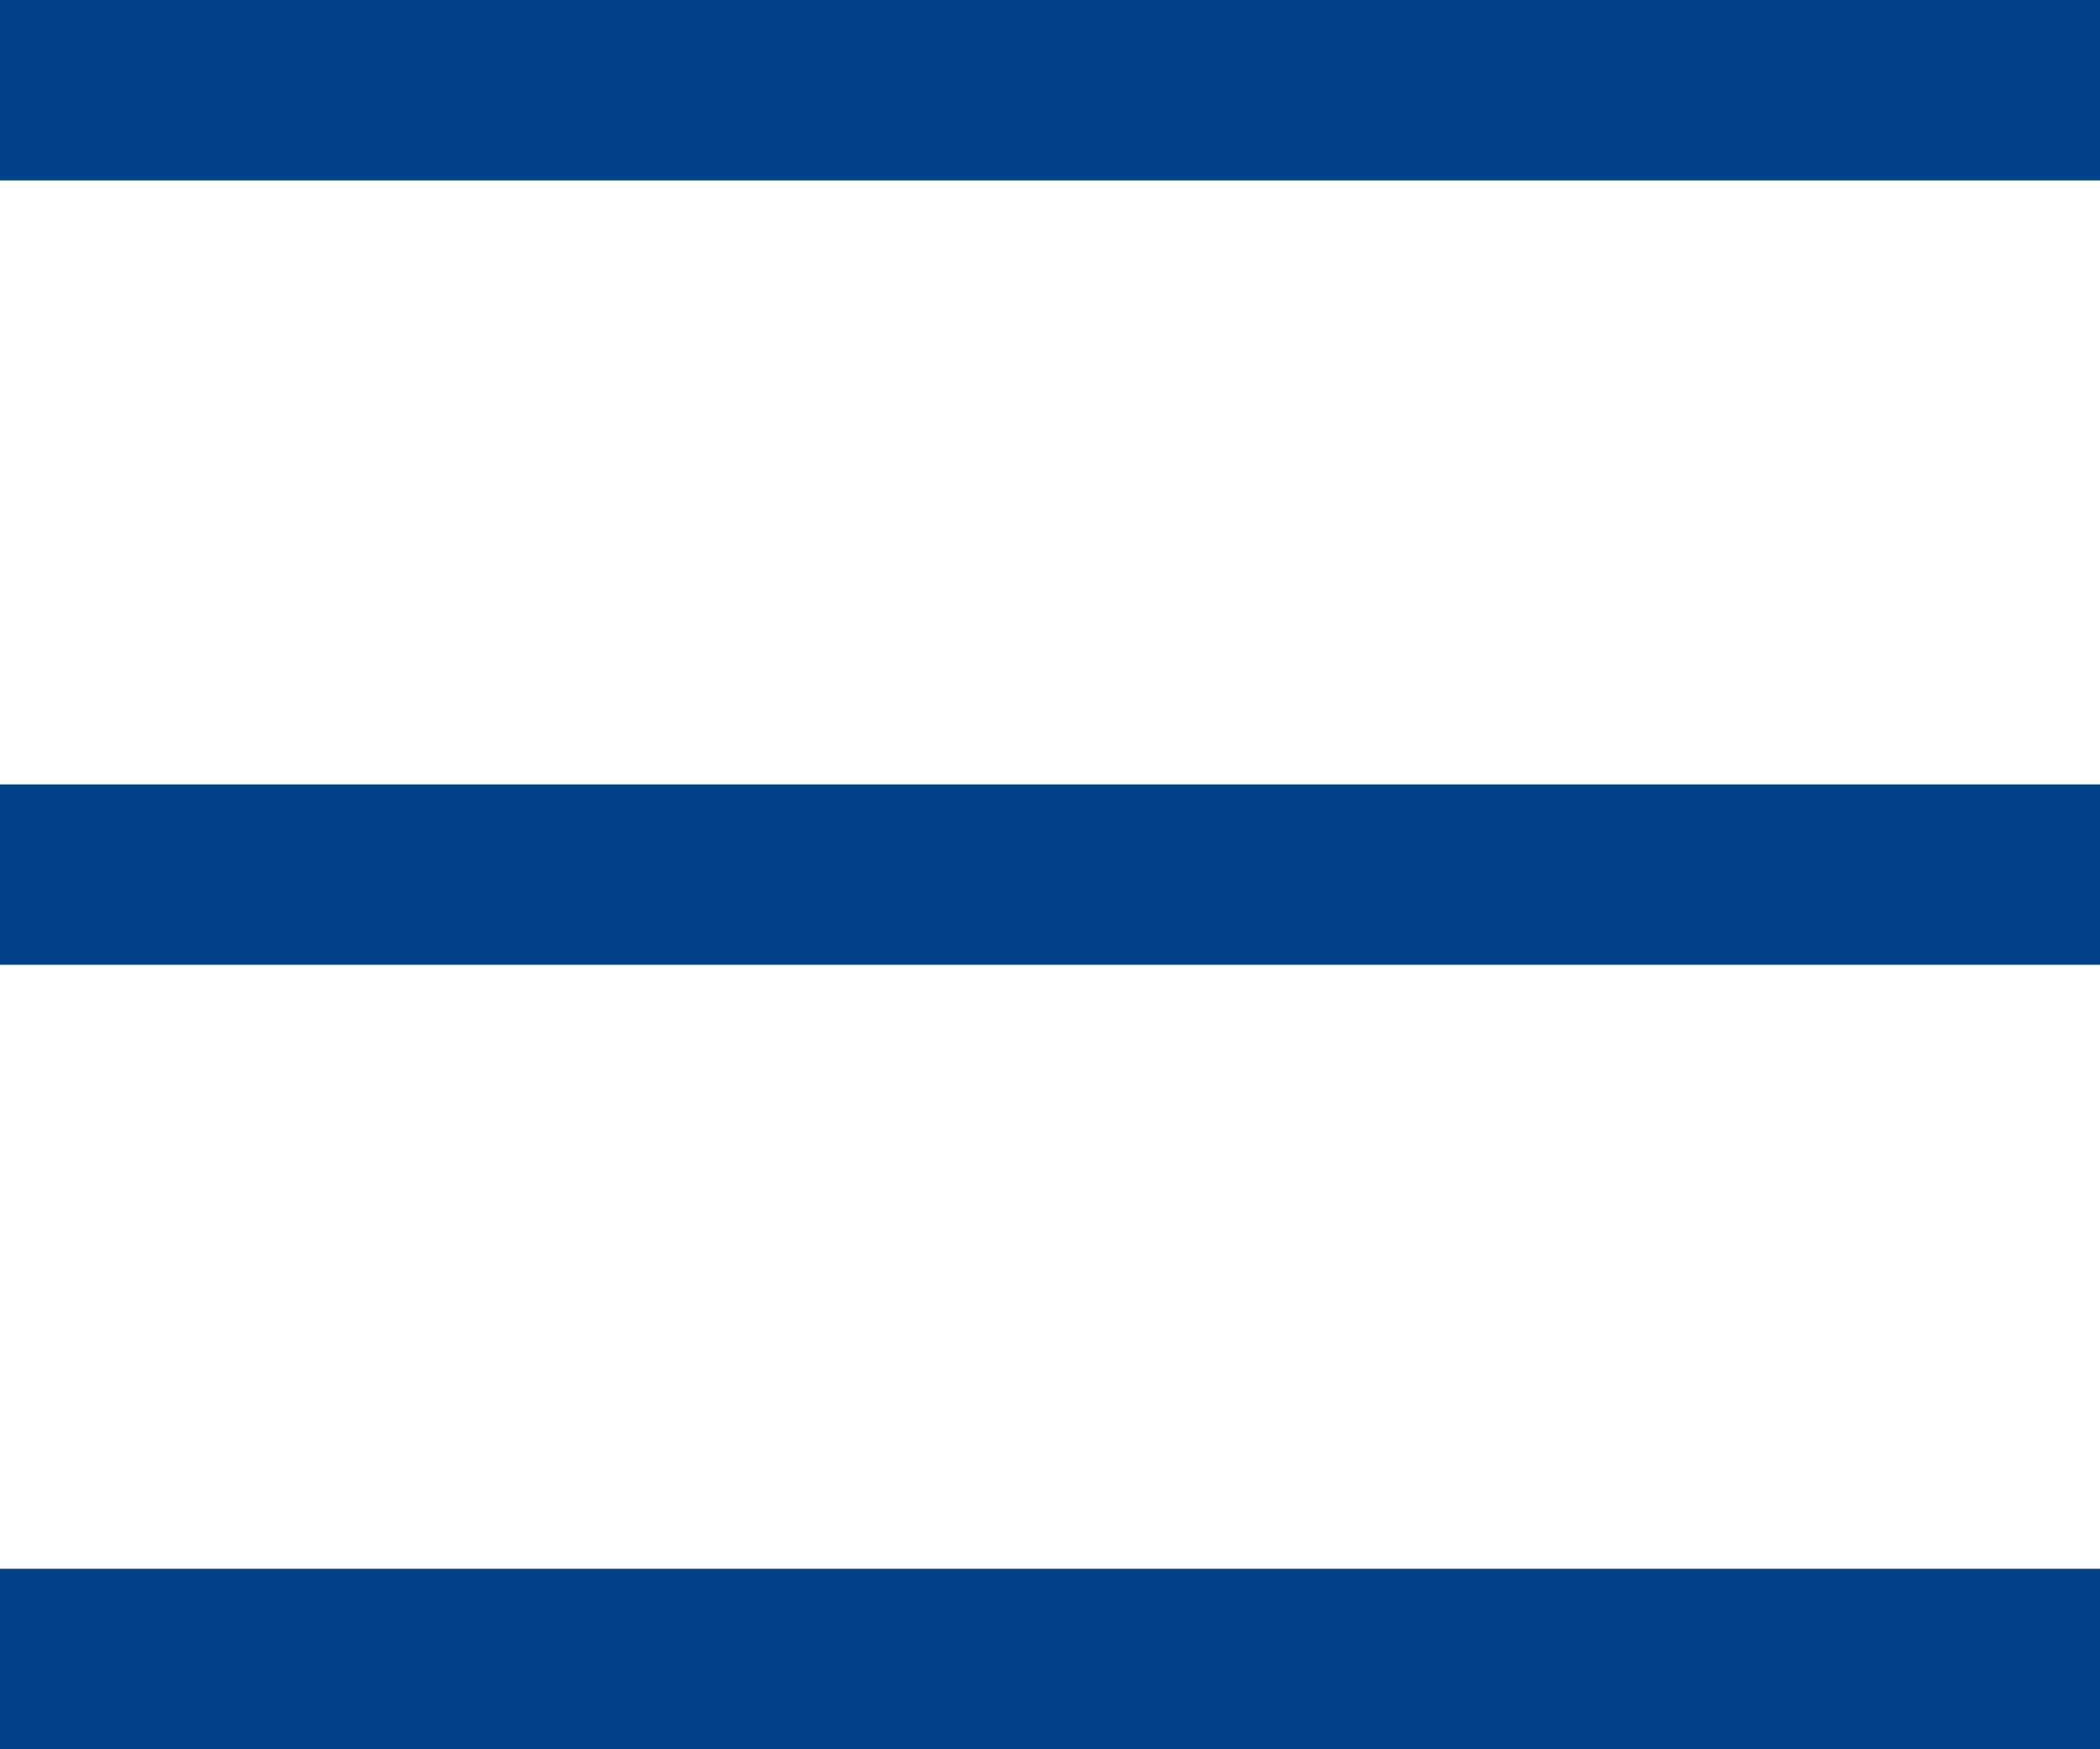
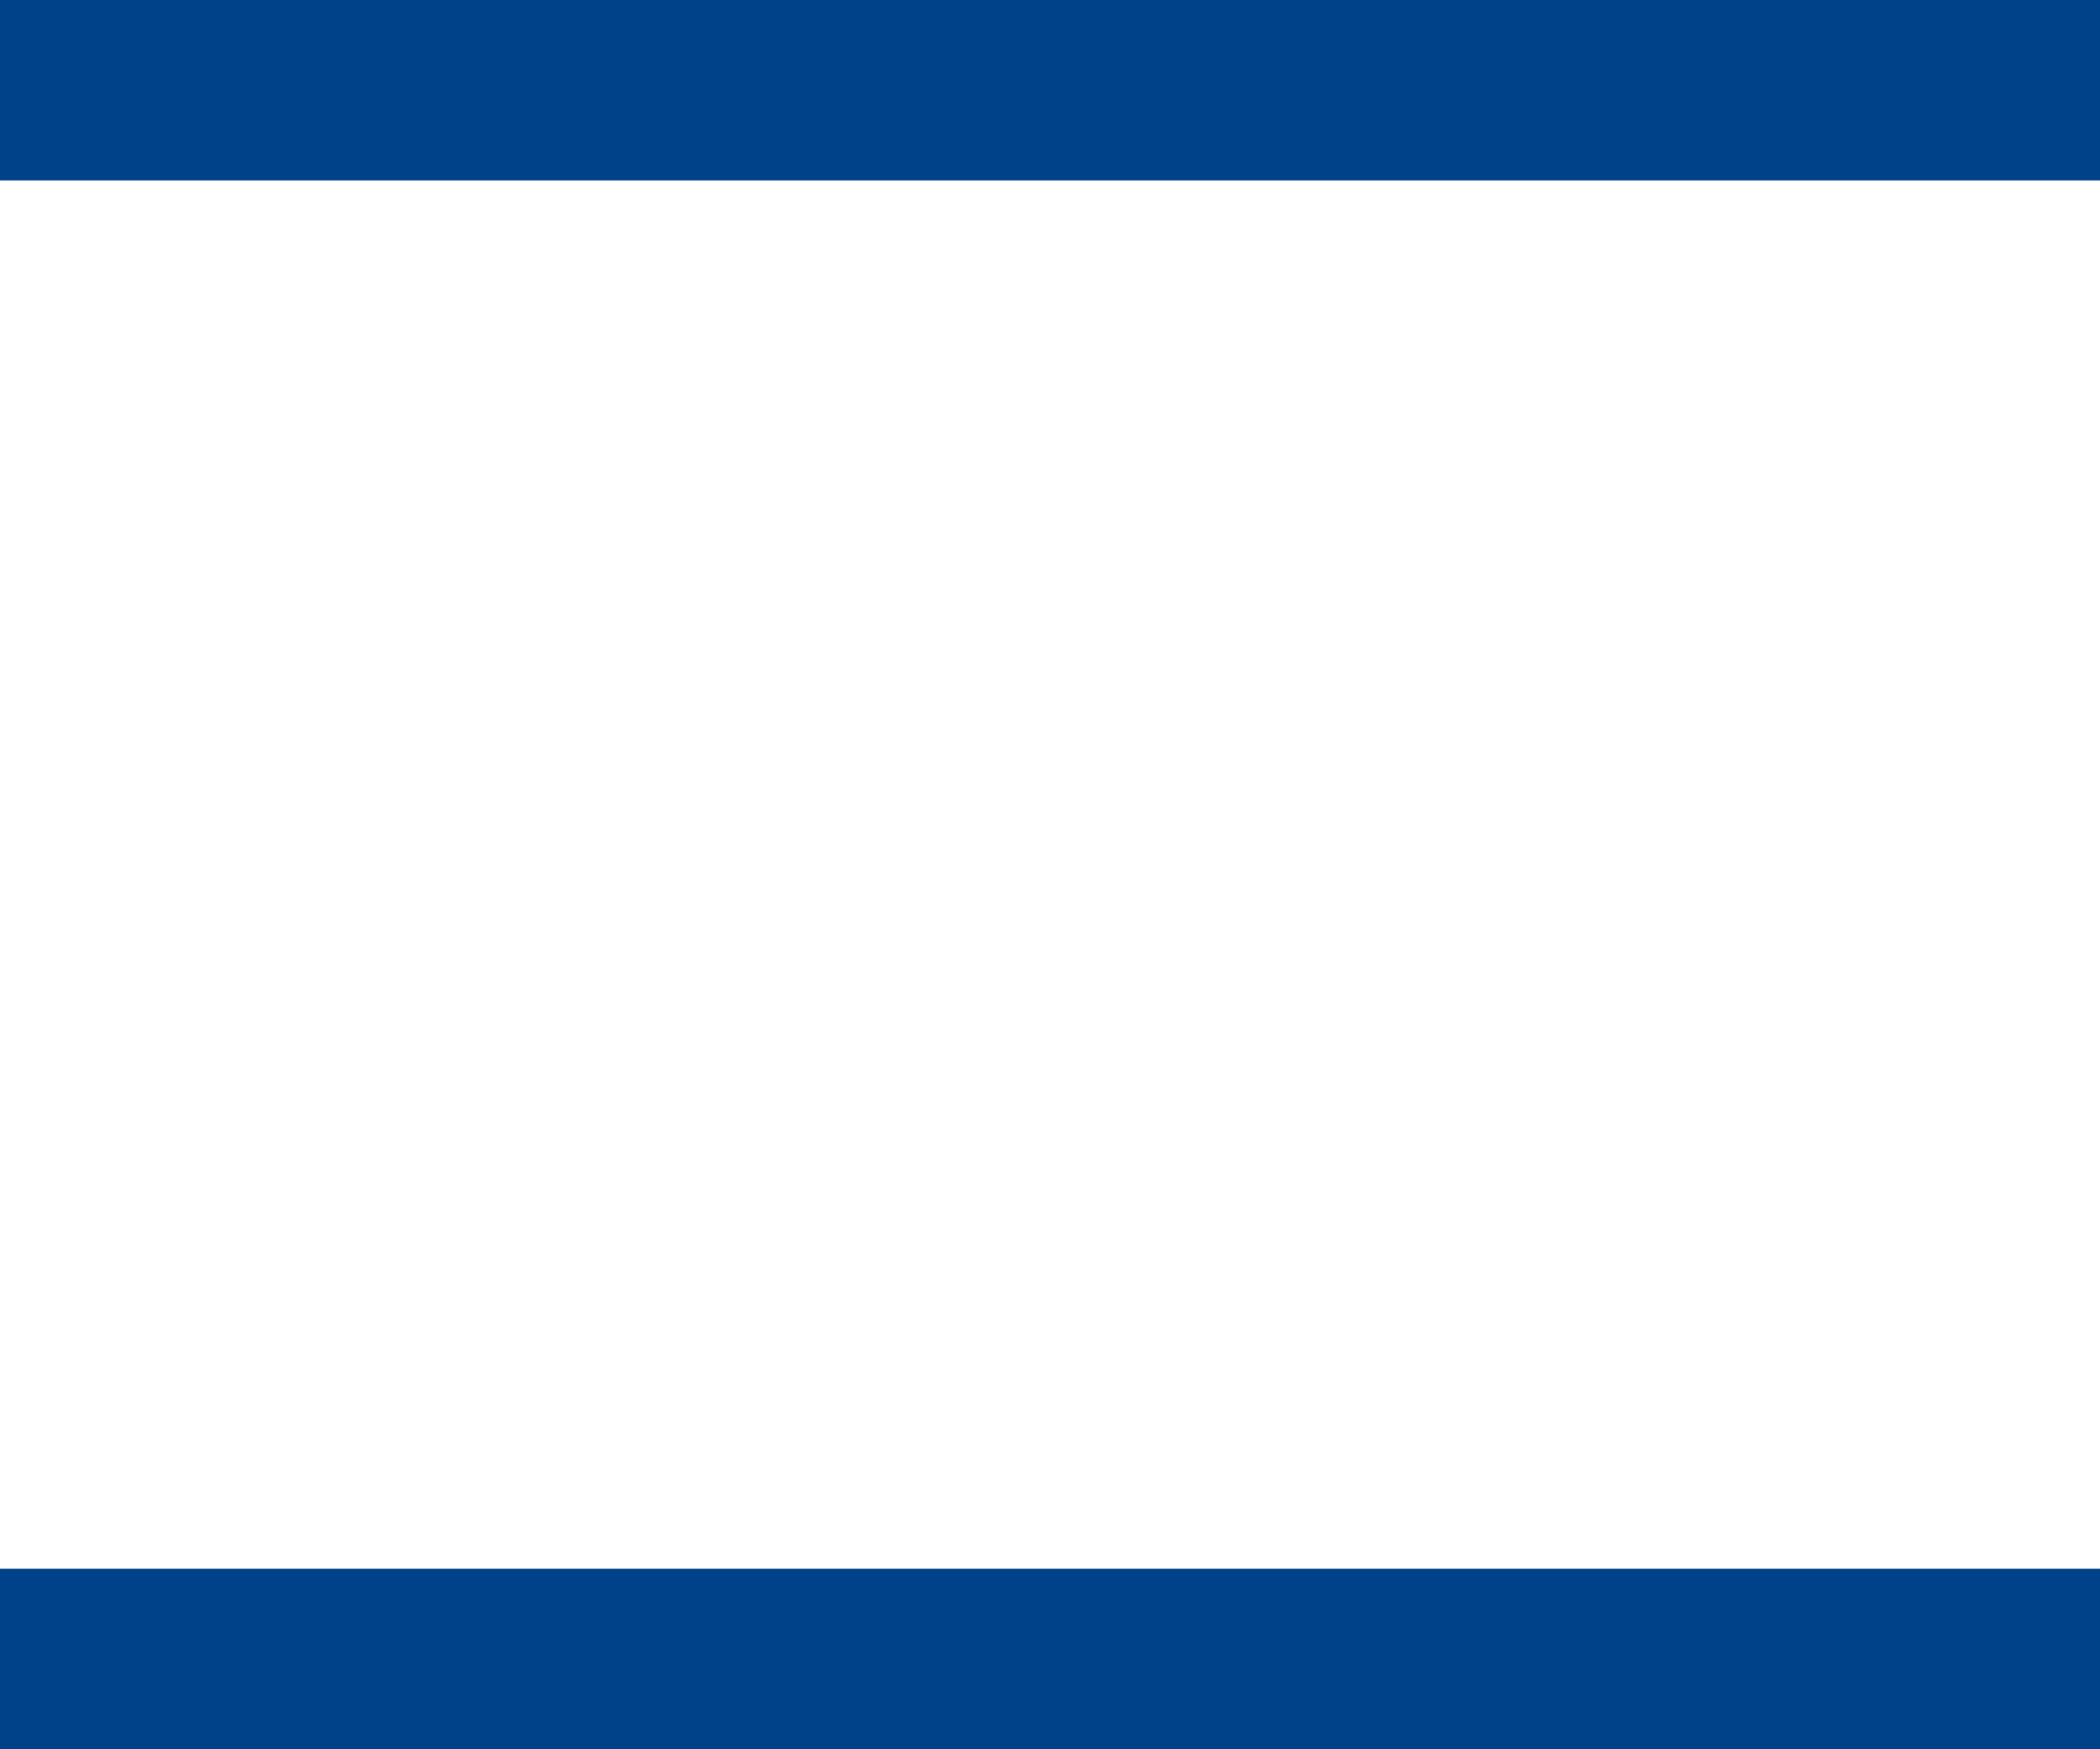
<svg xmlns="http://www.w3.org/2000/svg" width="23.283" height="19.392" viewBox="0 0 23.283 19.392">
  <g id="hamb" transform="translate(-348.5 -12.5)">
    <line id="Linea_12" data-name="Linea 12" x1="23.283" transform="translate(348.5 13.5)" fill="none" stroke="#004289" stroke-width="2" />
-     <line id="Linea_13" data-name="Linea 13" x1="23.283" transform="translate(348.5 22.196)" fill="none" stroke="#004289" stroke-width="2" />
    <line id="Linea_30" data-name="Linea 30" x1="23.283" transform="translate(348.5 30.892)" fill="none" stroke="#004289" stroke-width="2" />
  </g>
</svg>